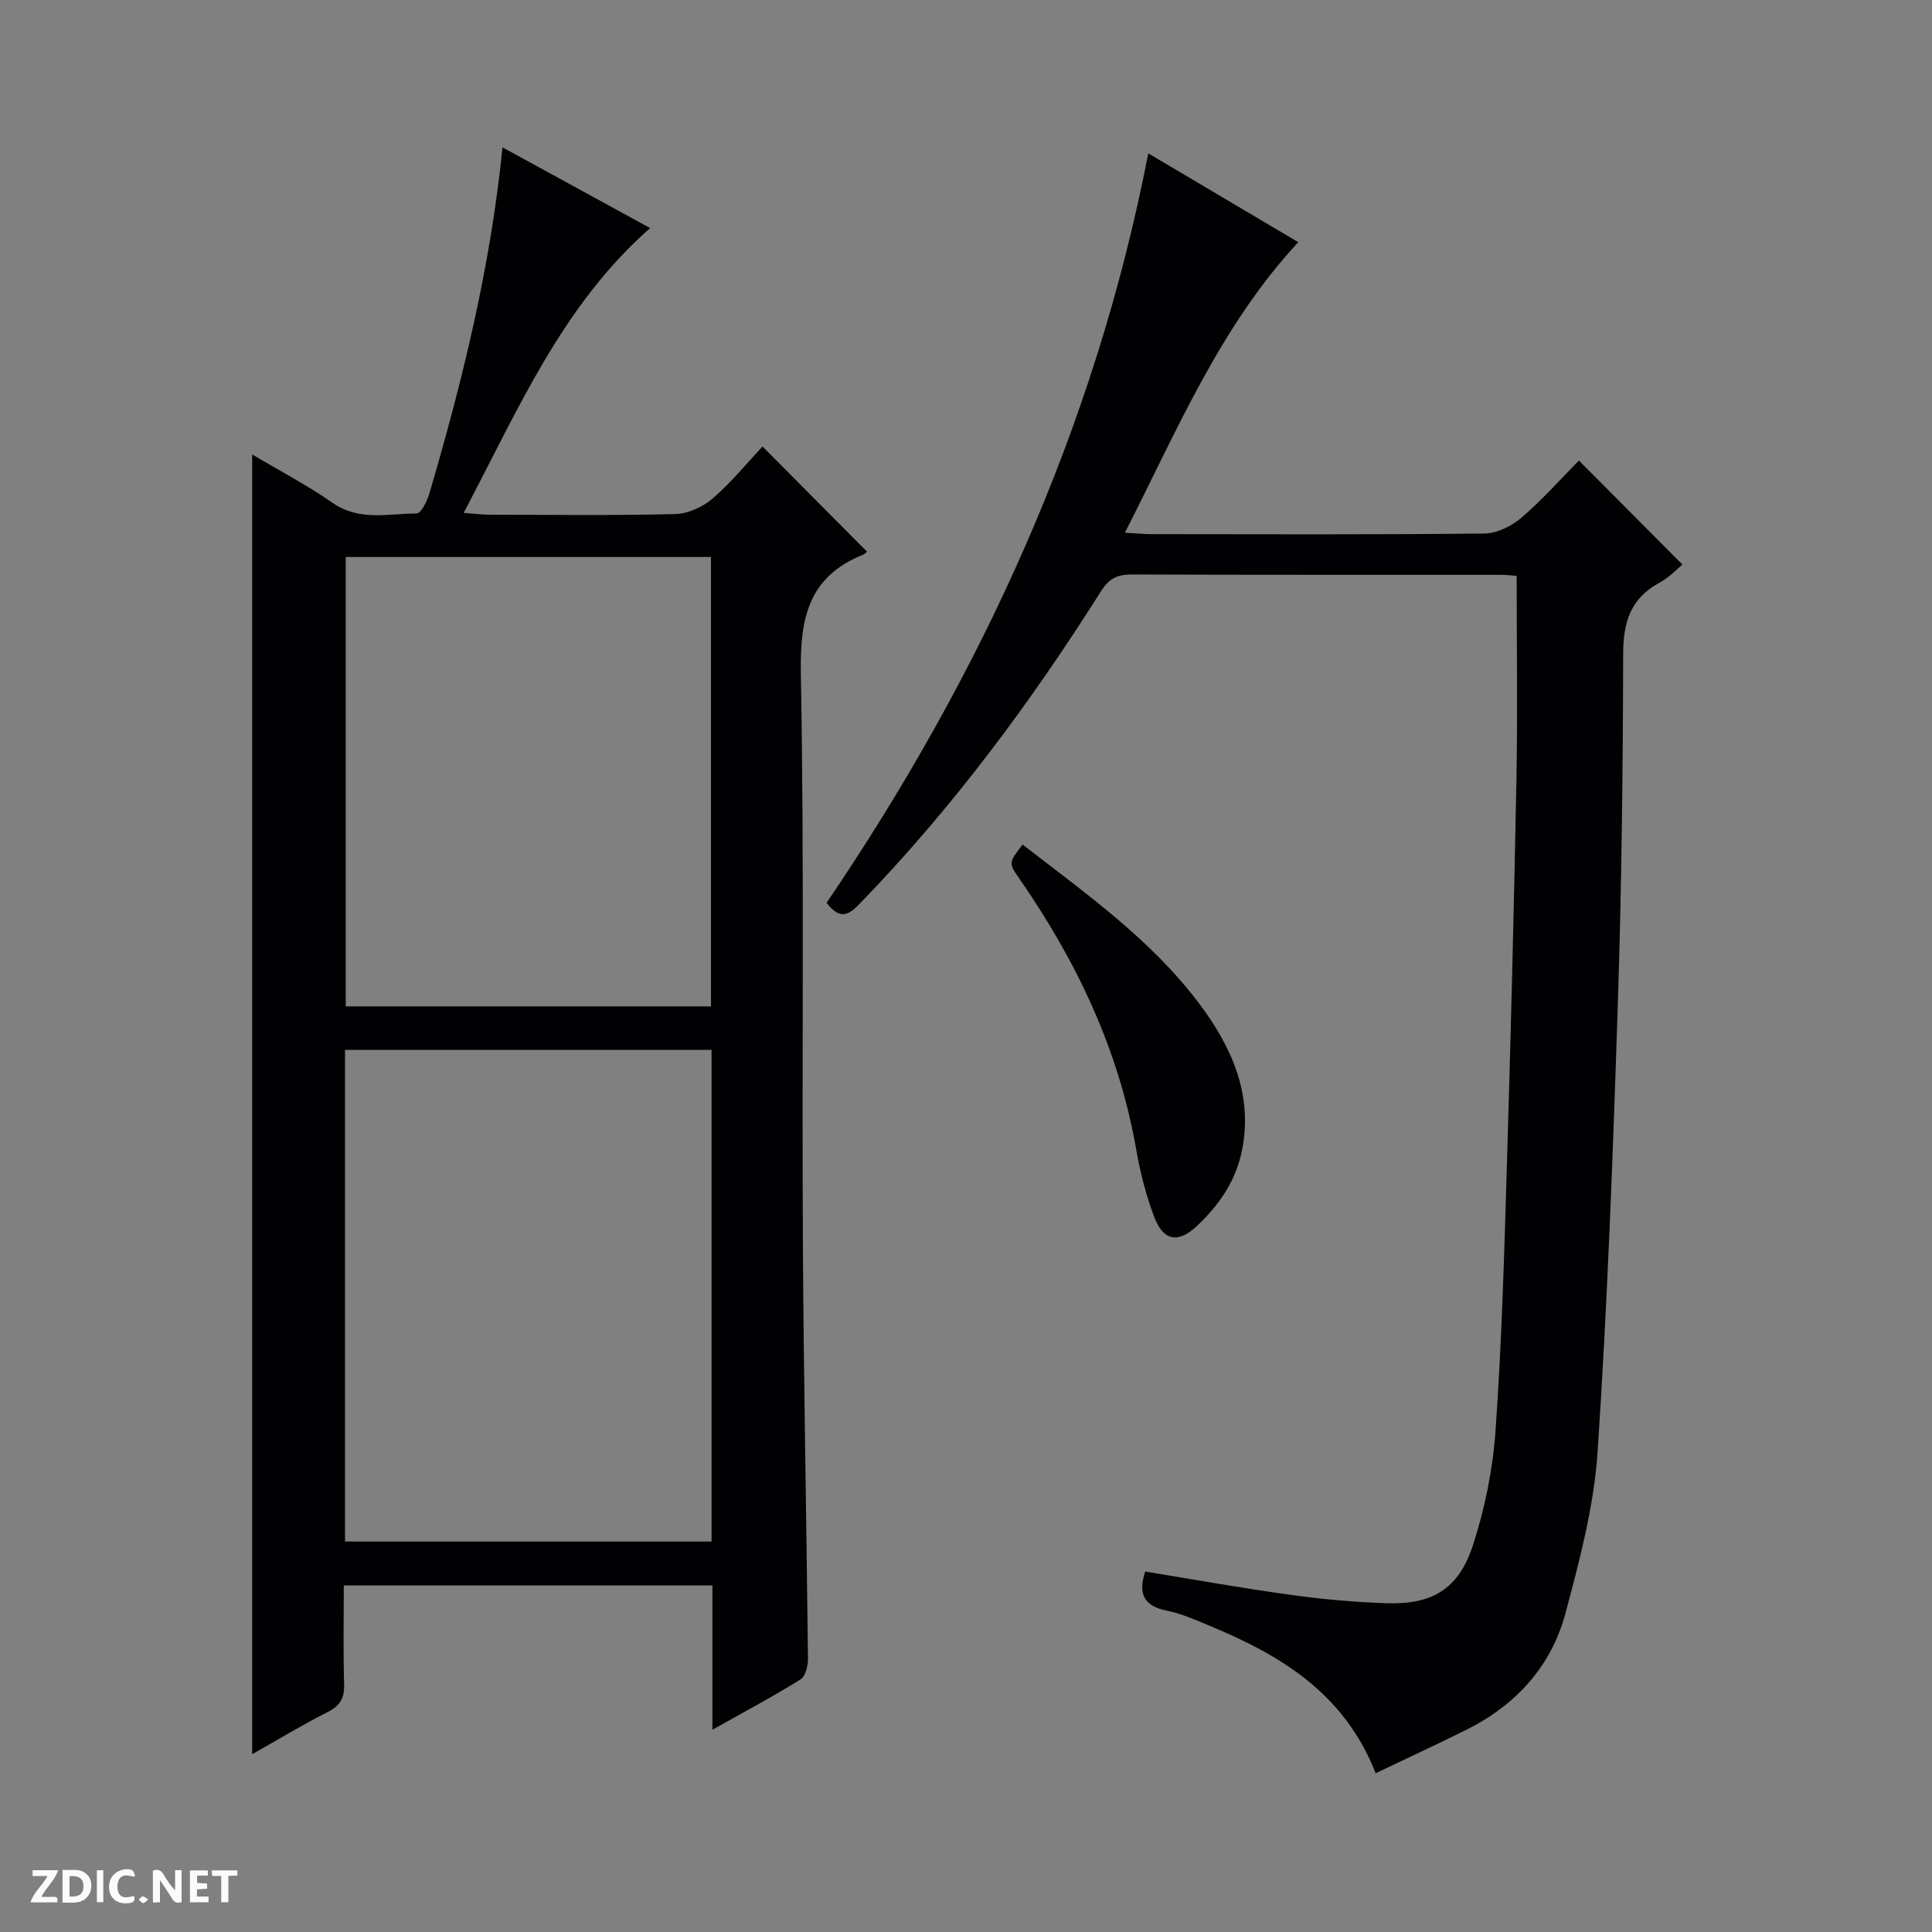
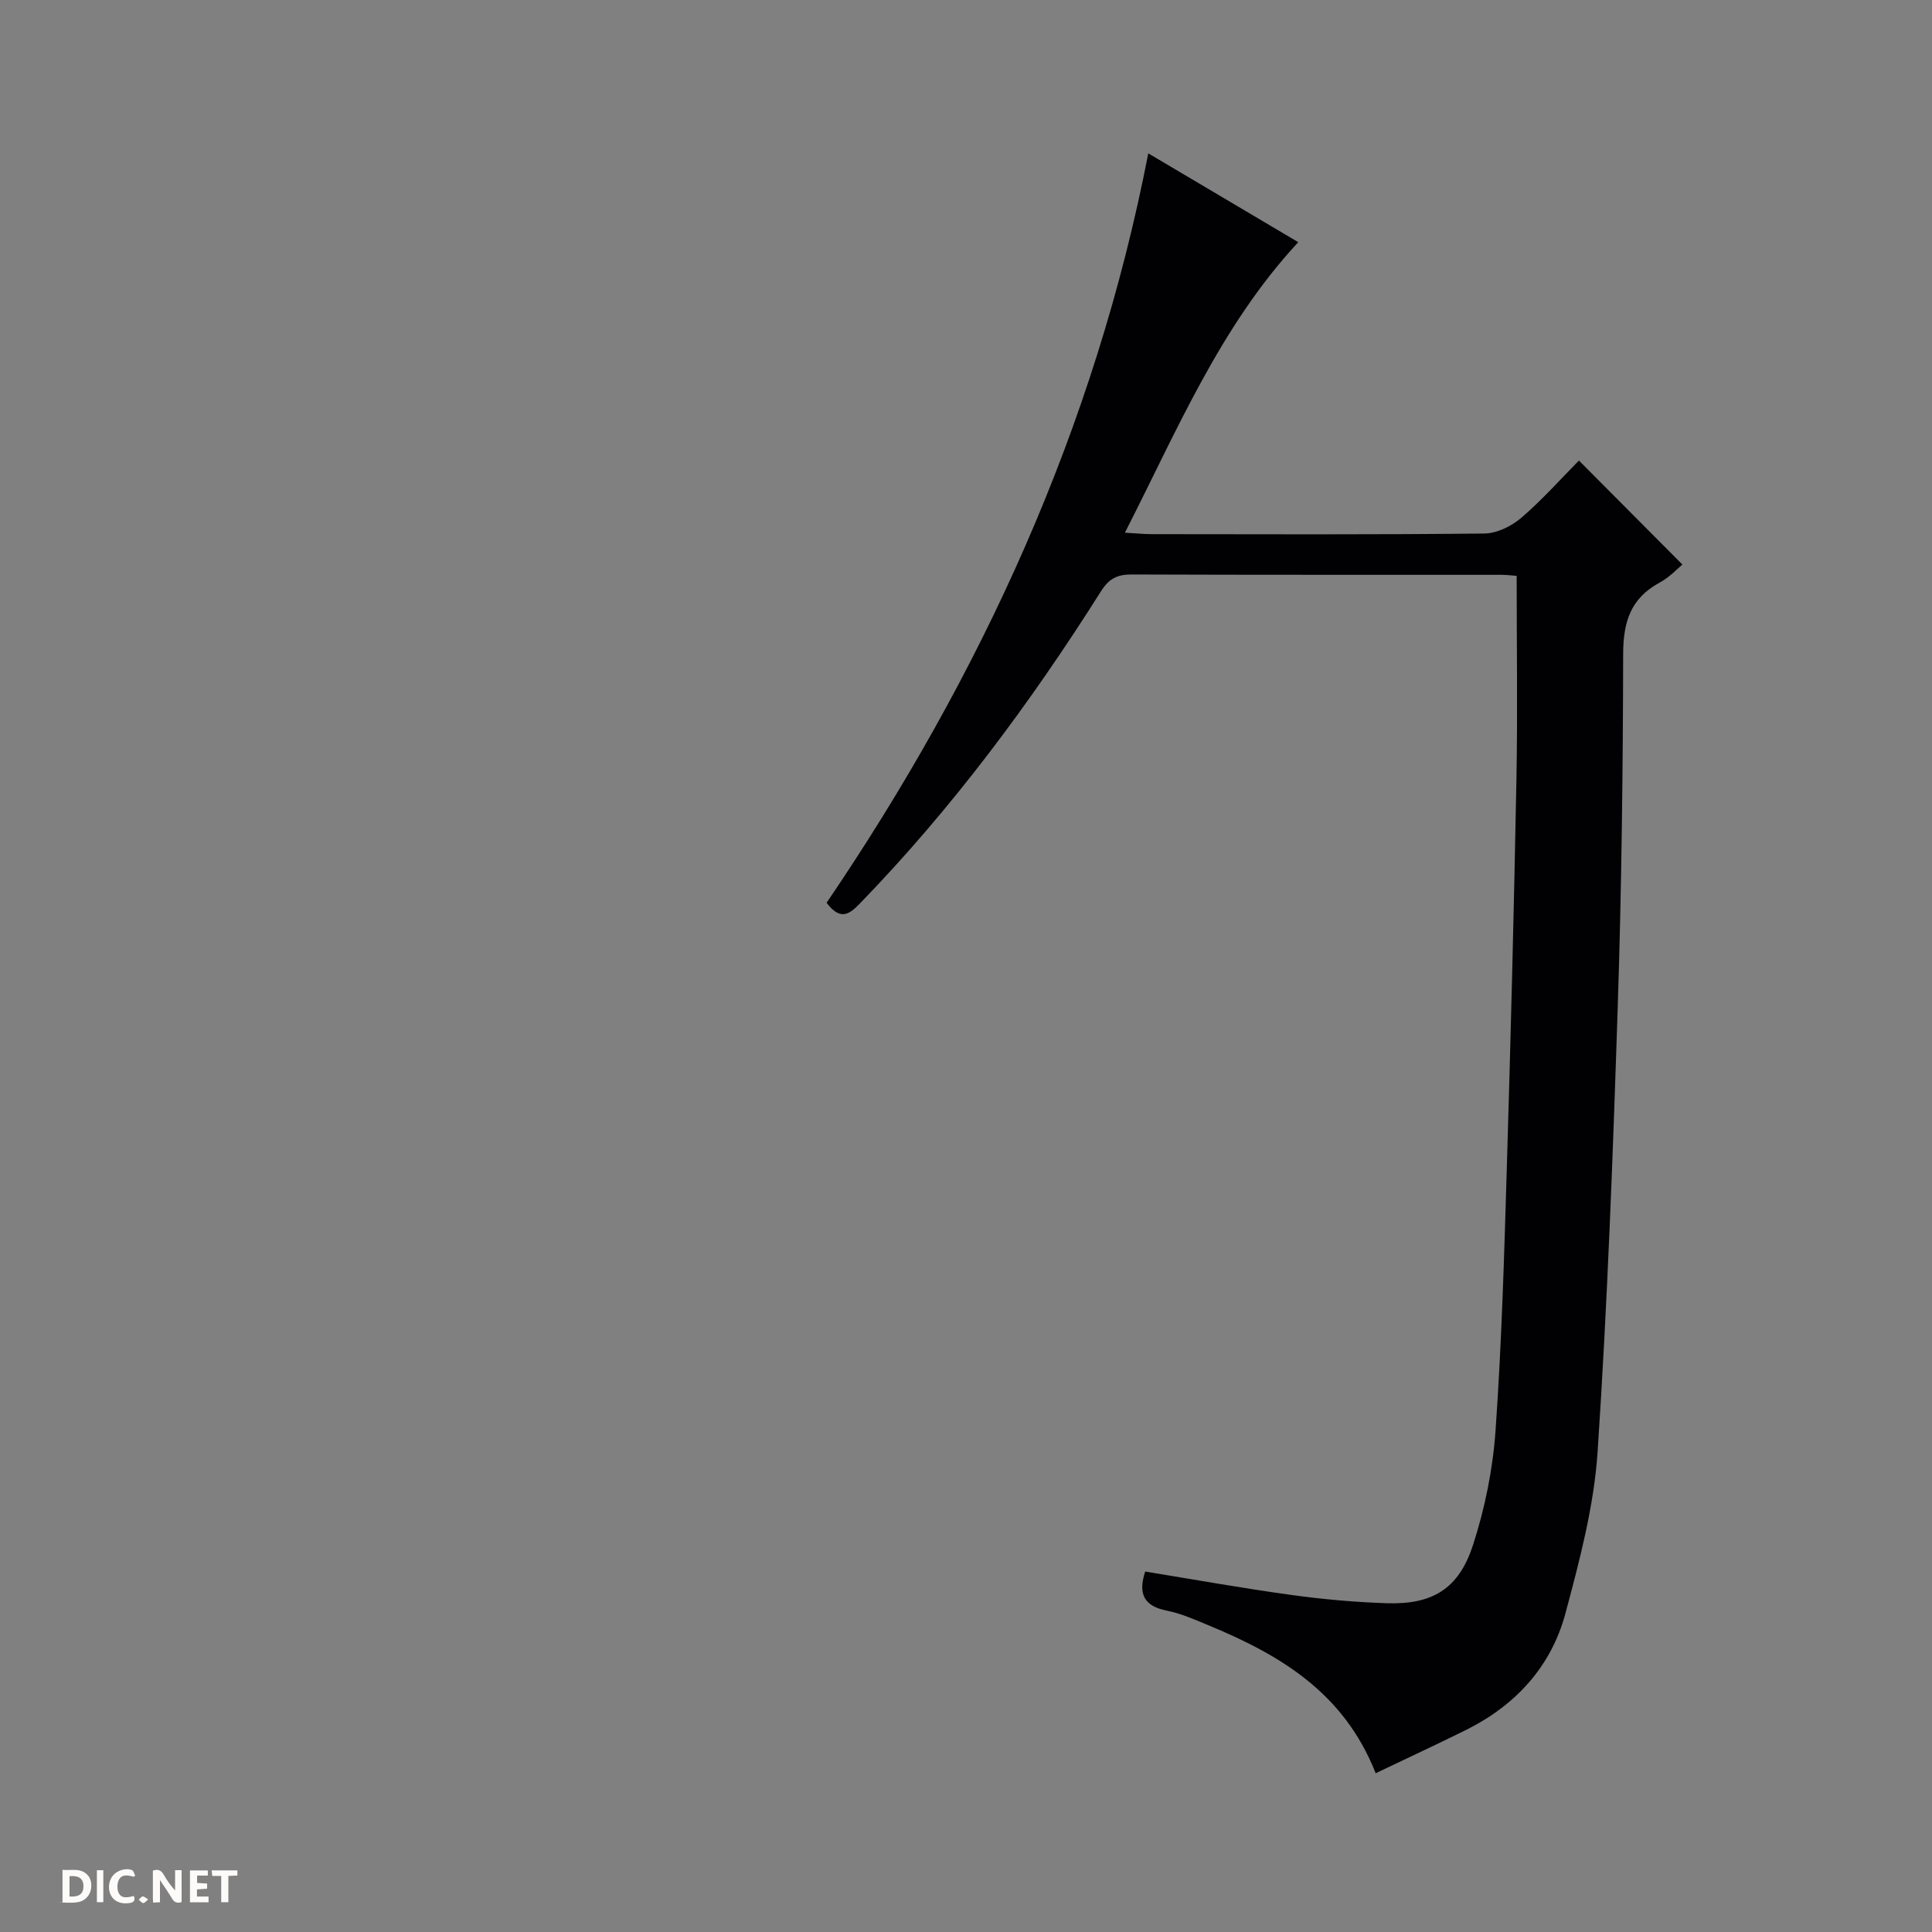
<svg xmlns="http://www.w3.org/2000/svg" enable-background="new 0 0 400 400" viewBox="0 0 400 400">
  <rect x="0" y="0" width="400" height="400" fill="#808080" stroke="none" />
  <g fill="#fcfbfa">
    <path d="m37.59 393.81c-.92.31-1.52.05-2-.78-.7-1.2-1.52-2.34-2.47-3.78v4.59c-.55.03-.95.05-1.41.07-.03-.37-.06-.64-.06-.91 0-1.91 0-3.81 0-5.7 1.13-.41 1.77-.03 2.29.91.62 1.11 1.38 2.14 2.31 3.19v-4.2h1.35v6.61z" />
    <path d="m12.94 393.88v-6.75c1.9.19 3.93-.54 5.37 1.29.8 1.01.78 2.88.03 3.97-1.37 1.97-3.4 1.51-6.4 1.49m2.45-1.22c2.04.12 2.92-.58 2.89-2.21-.03-1.51-.98-2.19-2.89-2z" />
-     <path d="m11.81 393.87h-5.49c.68-2.18 2.47-3.48 3.51-5.45h-3.08v-1.21h5.29c-.71 2.13-2.44 3.48-3.47 5.51.86 0 1.63.04 2.39-.01.79-.05 1.14.21.85 1.16" />
    <path d="m39.33 393.86v-6.61h3.7v1.07h-2.22v1.52c.68.04 1.34.09 2.07.13v1.07c-.72.05-1.38.09-2.1.14v1.48h2.4v1.19h-3.85z" />
    <path d="m27.71 388.56c-1.15-.3-2.46-.61-3.1.64-.37.73-.41 1.93-.06 2.67.63 1.35 1.99.93 3.17.68.35.94-.01 1.32-.93 1.46-1.62.25-3.05-.27-3.76-1.48-.73-1.24-.6-3.03.31-4.17.88-1.11 2.71-1.7 4-1.16.32.13.44.74.65 1.12-.1.08-.19.16-.28.24" />
    <path d="m49.15 387.24v1.07c-.59.02-1.17.05-1.87.08v5.44h-1.48v-5.44h-1.85c-.05-.4-.08-.73-.13-1.15z" />
    <path d="m20.06 387.21h1.33v6.62h-1.33z" />
    <path d="m30.68 393.25c-.39.38-.8.79-1.05.76-.32-.05-.6-.45-.9-.7.26-.24.51-.64.8-.67.29-.04.62.3 1.15.61" />
  </g>
-   <path d="m147.5 358.12c0-10.74 0-20.18 0-29.87-25.54 0-50.62 0-76.32 0 0 6.95-.14 13.73.07 20.5.09 2.9-.89 4.44-3.47 5.74-5.16 2.61-10.12 5.62-15.57 8.7 0-89.78 0-179.05 0-269.11 5.71 3.4 11.41 6.38 16.65 10.03 5.55 3.87 11.56 2.2 17.41 2.2.89 0 2.16-2.55 2.62-4.11 6.84-23.27 12.64-46.77 15.15-71.69 10.49 5.74 20.5 11.21 30.56 16.71-18.23 16.04-27.34 37.63-38.6 58.96 2.24.17 3.78.38 5.32.38 12.83.03 25.67.19 38.49-.13 2.64-.07 5.7-1.46 7.73-3.22 3.88-3.35 7.16-7.39 10.33-10.77 7.53 7.58 14.51 14.61 21.61 21.75.16-.14-.27.46-.86.69-11.35 4.57-13.02 13.27-12.81 24.63.72 39.32.2 78.65.42 117.98.16 28.64.75 57.27 1.05 85.91.02 1.47-.51 3.66-1.53 4.3-5.61 3.5-11.45 6.6-18.25 10.42zm-76.07-38.96h75.89c0-34.16 0-67.9 0-101.79-25.44 0-50.62 0-75.89 0zm75.77-110.8c0-31.39 0-62.24 0-93.04-25.46 0-50.52 0-75.62 0v93.04z" fill="#010104" />
  <path d="m284.82 367.13c-6.64-16.85-20.02-24.6-34.78-30.7-2.76-1.14-5.56-2.39-8.46-2.96-4.7-.93-6.01-3.44-4.48-8.1 10 1.63 20.04 3.44 30.14 4.83 6.57.91 13.22 1.51 19.85 1.73 9.42.31 14.9-2.91 17.86-11.99 2.49-7.64 4.13-15.78 4.69-23.8 1.27-18.08 1.79-36.23 2.33-54.35.81-26.78 1.48-53.57 1.99-80.35.26-13.94.05-27.88.05-42.21-.65-.05-1.93-.21-3.21-.22-25.5-.02-51 .03-76.49-.07-2.99-.01-4.7.84-6.36 3.47-14.61 23.14-30.87 45.02-49.98 64.71-2.18 2.25-4.03 3.5-6.83-.21 31.93-47.03 55.52-98.11 66.6-155.16 10.93 6.48 21.06 12.48 31.05 18.39-16.15 17.41-25.03 38.86-35.89 60.15 2.26.13 3.84.29 5.42.3 23 .02 46 .12 68.99-.13 2.61-.03 5.65-1.53 7.69-3.28 4.4-3.79 8.29-8.18 11.9-11.83 7.16 7.2 14.13 14.21 21.42 21.53-.91.74-2.63 2.62-4.74 3.76-6 3.25-7.51 8.16-7.52 14.76-.05 24.31-.33 48.63-1.12 72.92-1 30.75-2.13 61.52-4.17 92.22-.75 11.28-3.72 22.52-6.67 33.51-2.94 10.94-10.22 18.92-20.4 24.03-6.09 3.03-12.24 5.87-18.88 9.05z" fill="#010104" />
-   <path d="m211.72 174.86c13.02 10.1 26.62 19.66 36.59 32.96 6.5 8.67 11.12 18.5 8.88 30.11-1.26 6.53-4.78 11.61-9.49 15.99-3.81 3.54-6.85 3-8.74-1.99-1.69-4.48-2.9-9.21-3.72-13.93-3.58-20.55-12.26-38.85-24.03-55.85-2.42-3.48-2.46-3.45.51-7.29z" fill="#010104" />
</svg>